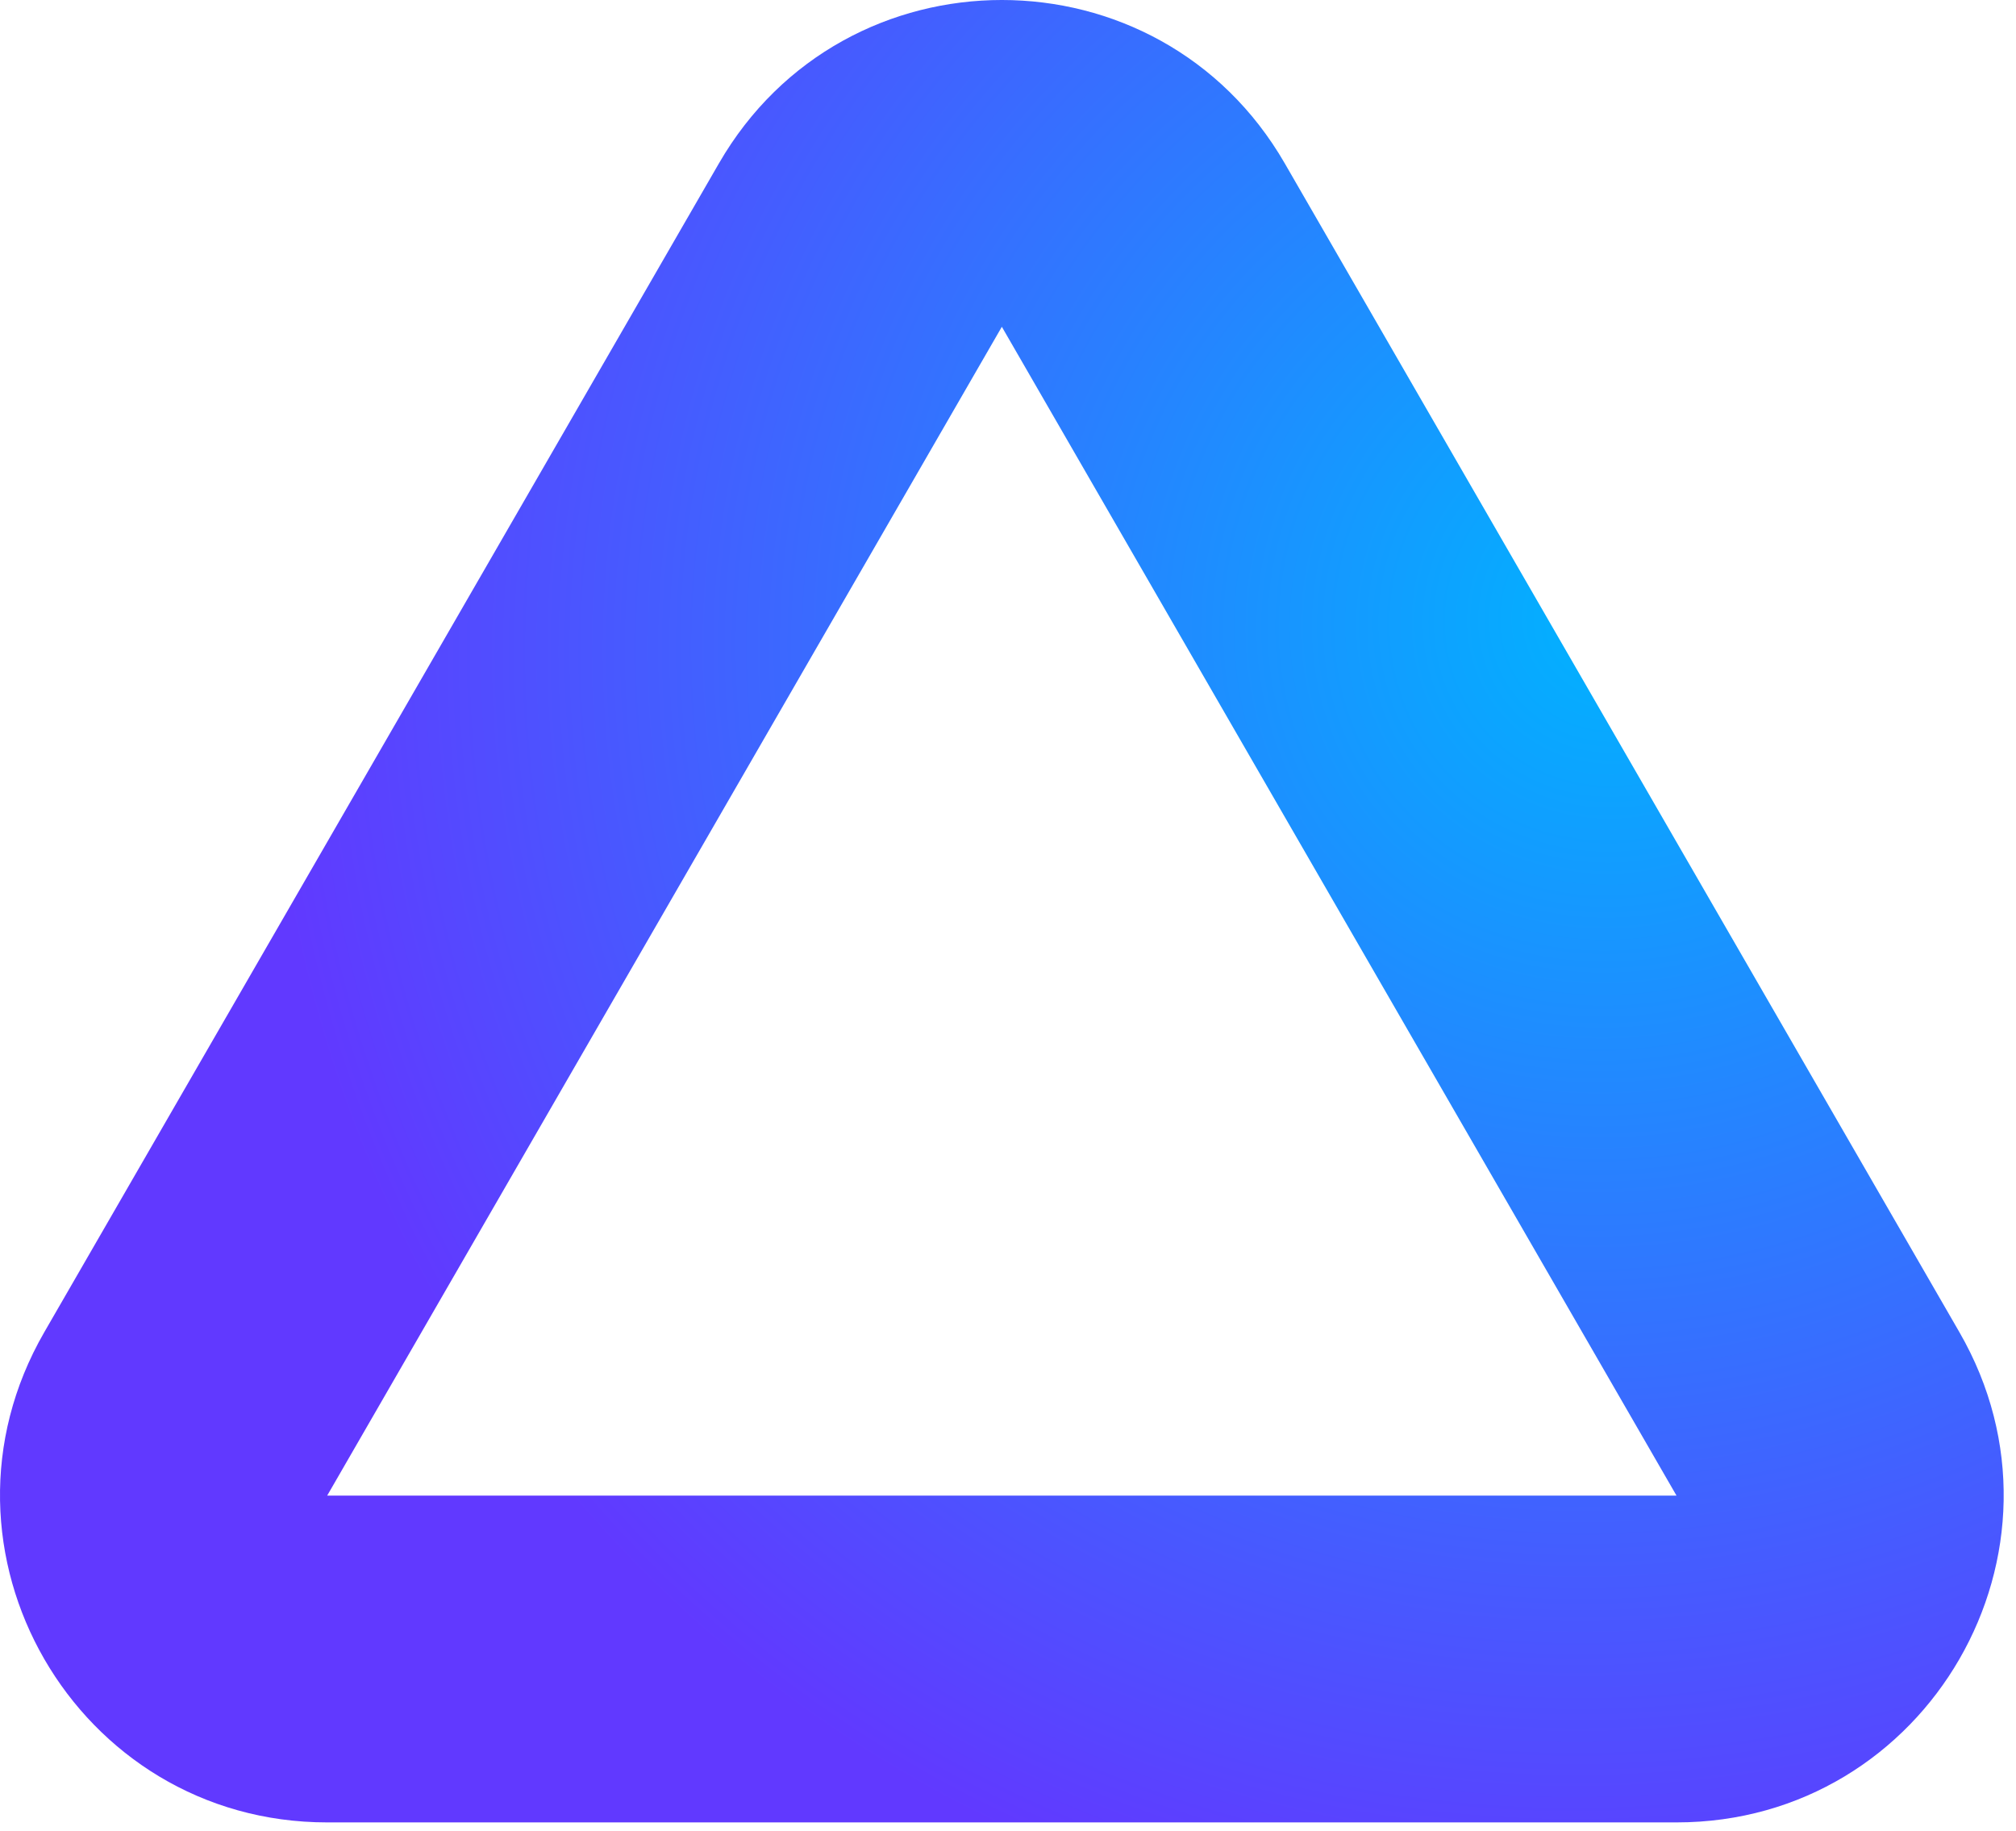
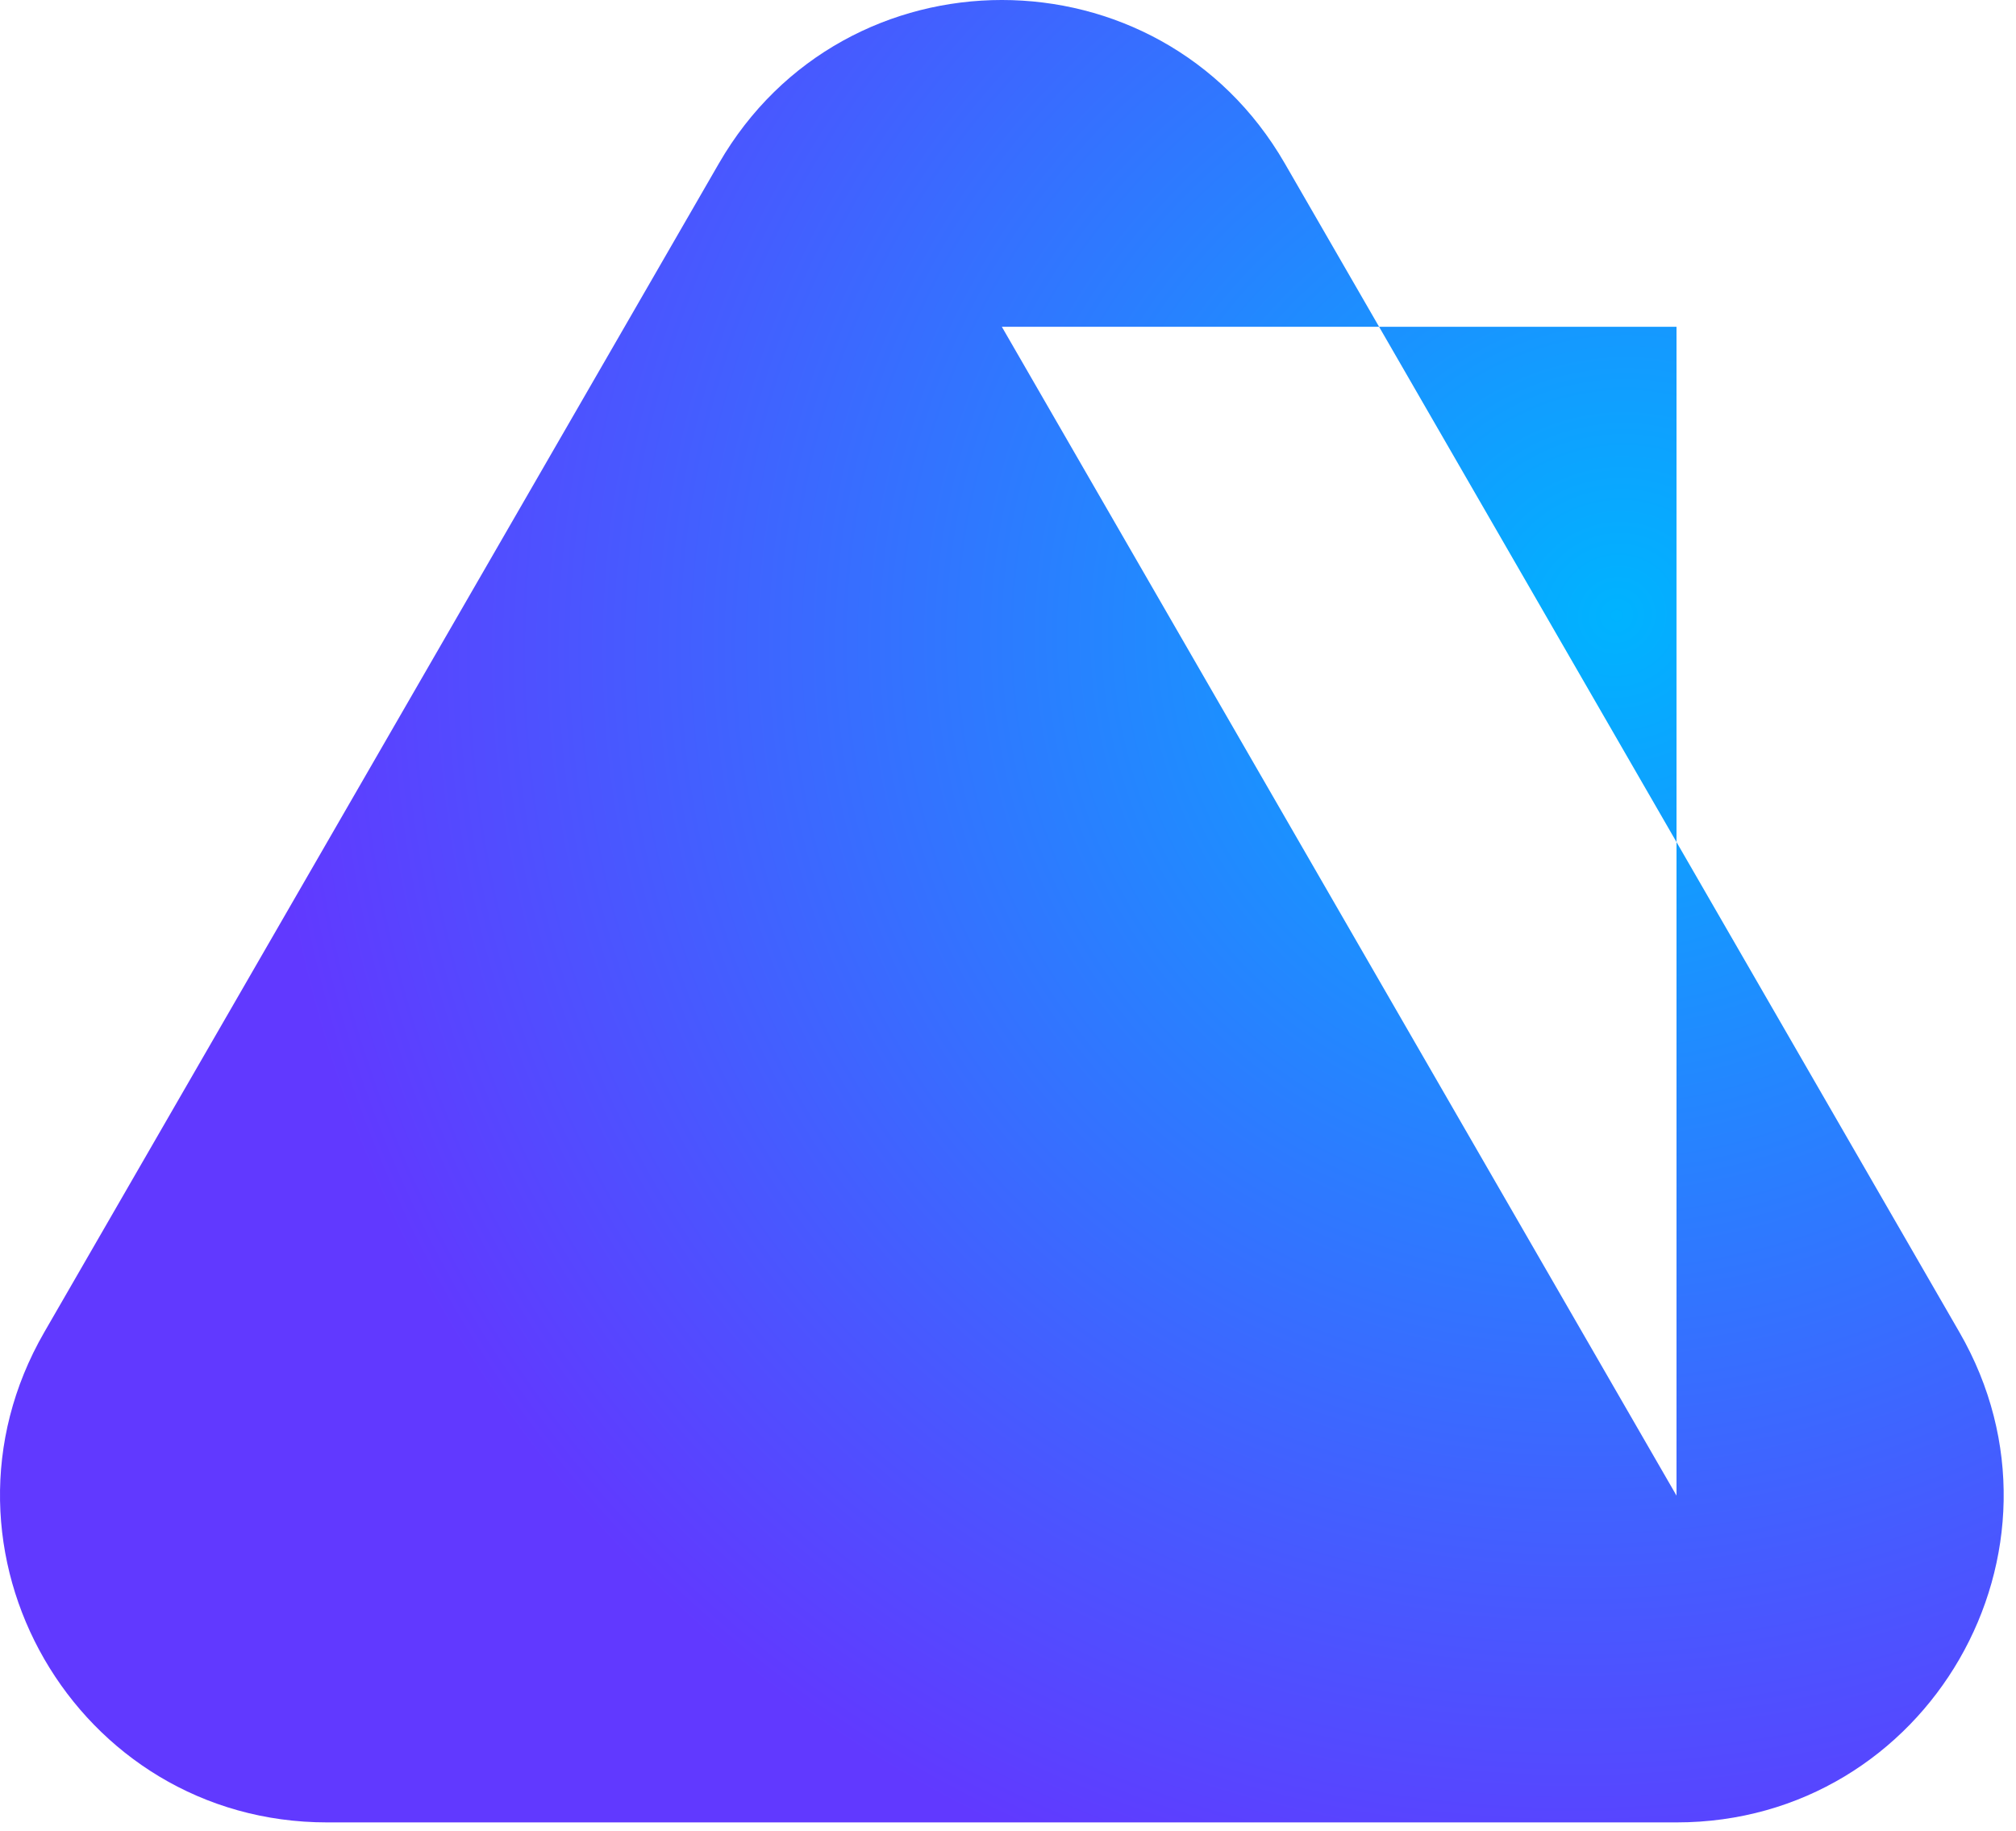
<svg xmlns="http://www.w3.org/2000/svg" width="76" height="69" viewBox="0 0 76 69" fill="none">
-   <path fill-rule="evenodd" clip-rule="evenodd" d="M63.202 56.368L37.768 12.316L12.334 56.368H63.202ZM48.434 6.158C43.693 -2.053 31.843 -2.053 27.102 6.158L1.668 50.211C-3.072 58.421 2.853 68.684 12.334 68.684H63.202C72.683 68.684 78.608 58.421 73.868 50.211L48.434 6.158Z" fill="url(#paint0_radial_2080_8)" />
+   <path fill-rule="evenodd" clip-rule="evenodd" d="M63.202 56.368L37.768 12.316H63.202ZM48.434 6.158C43.693 -2.053 31.843 -2.053 27.102 6.158L1.668 50.211C-3.072 58.421 2.853 68.684 12.334 68.684H63.202C72.683 68.684 78.608 58.421 73.868 50.211L48.434 6.158Z" fill="url(#paint0_radial_2080_8)" />
  <defs>
    <radialGradient id="paint0_radial_2080_8" cx="0" cy="0" r="1" gradientUnits="userSpaceOnUse" gradientTransform="translate(60.848 23.213) rotate(148.271) scale(51.394 49.44)">
      <stop stop-color="#00B3FF" />
      <stop offset="1" stop-color="#6139FF" />
    </radialGradient>
  </defs>
</svg>